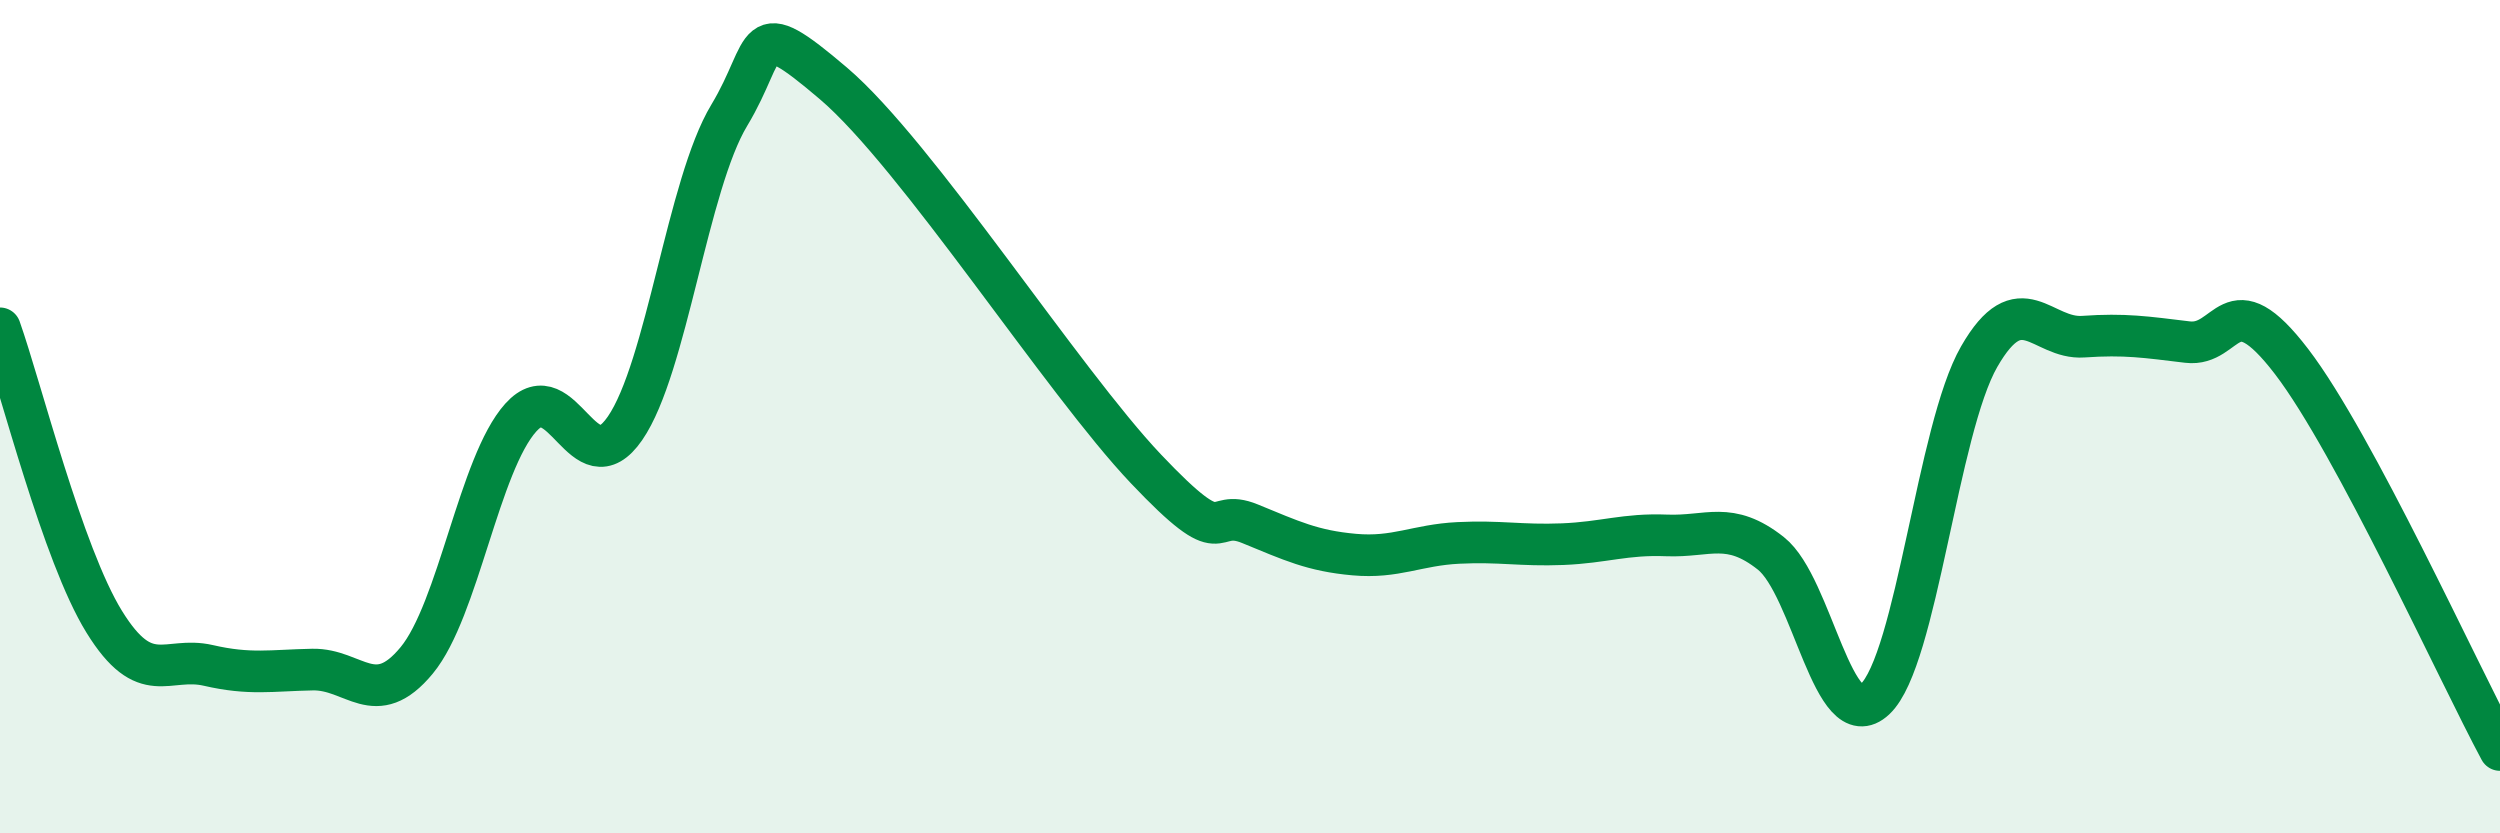
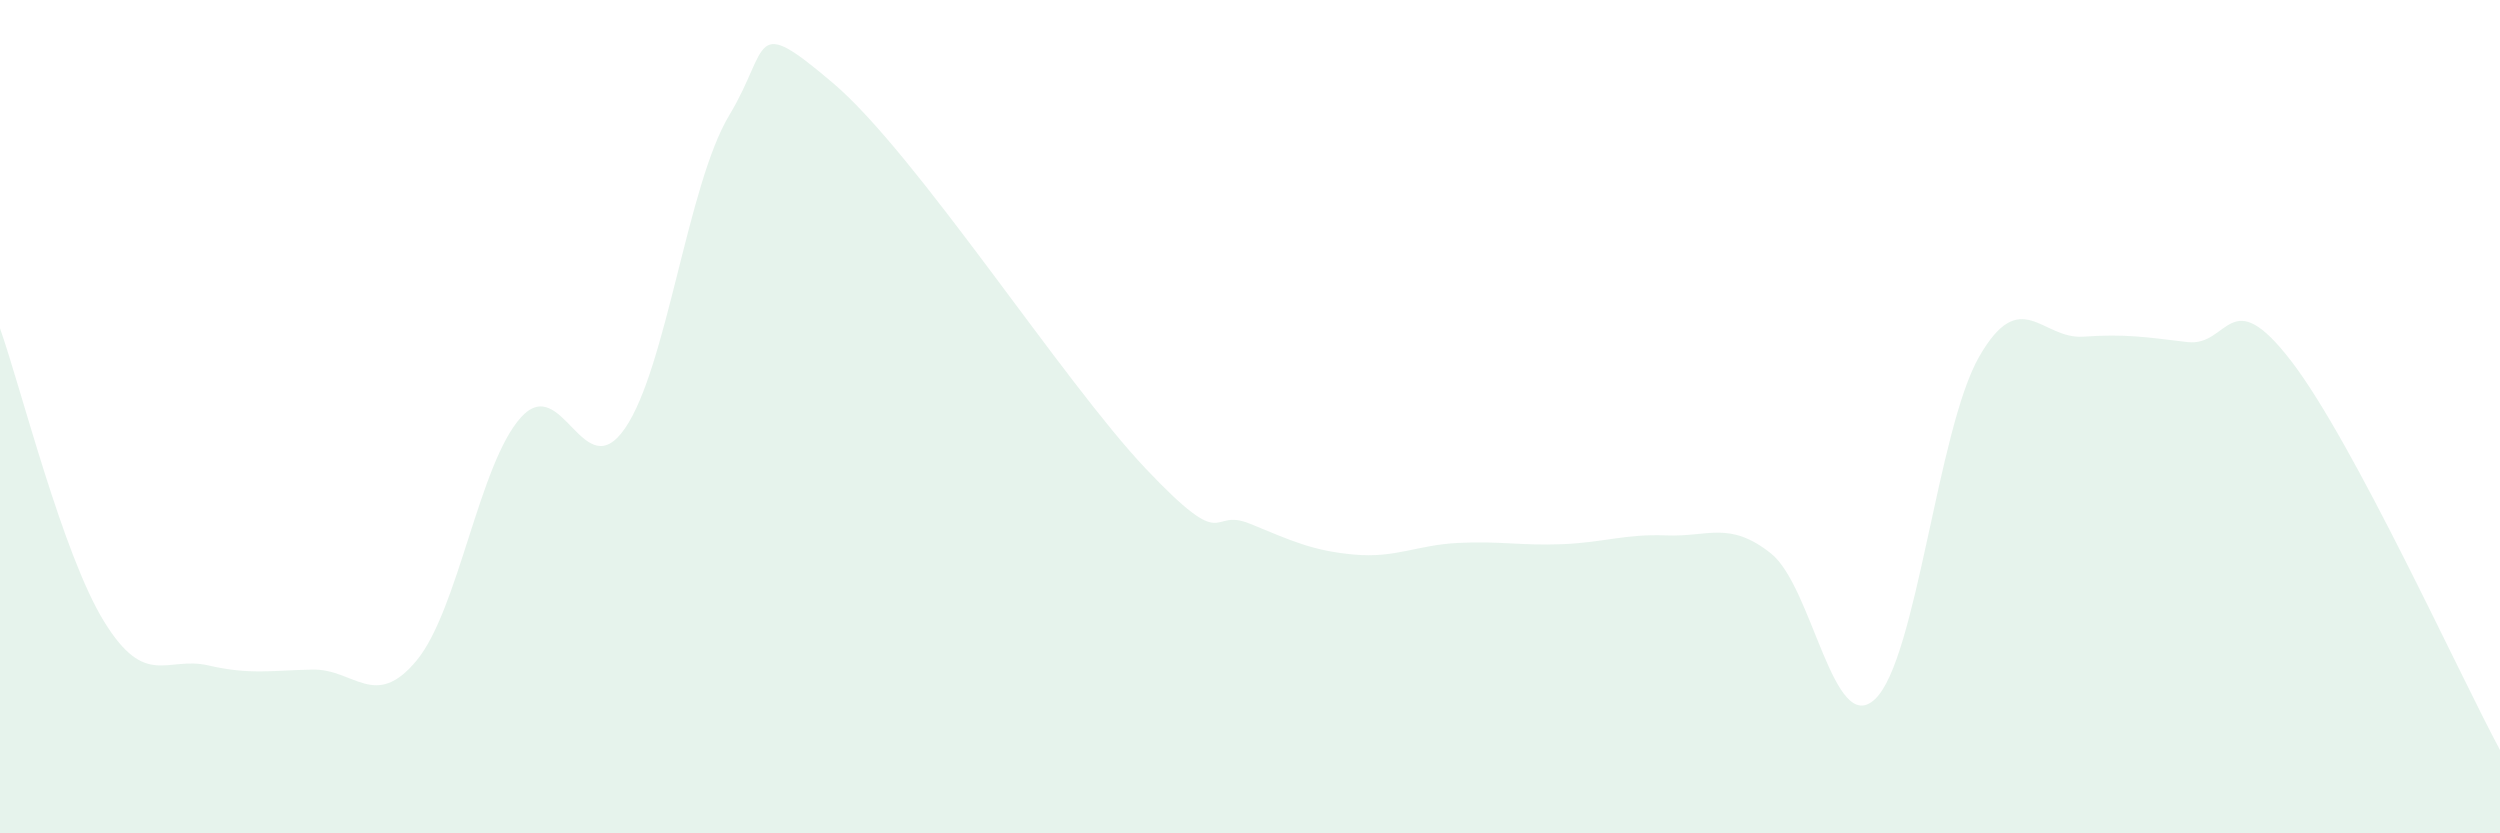
<svg xmlns="http://www.w3.org/2000/svg" width="60" height="20" viewBox="0 0 60 20">
  <path d="M 0,7.88 C 0.5,9.29 1.5,13.3 2.5,14.92 C 3.5,16.54 4,15.74 5,15.97 C 6,16.2 6.5,16.09 7.5,16.07 C 8.5,16.05 9,17.06 10,15.85 C 11,14.64 11.5,11.13 12.5,10.02 C 13.5,8.91 14,11.73 15,10.28 C 16,8.83 16.5,4.43 17.5,2.77 C 18.5,1.11 18,0.3 20,2 C 22,3.7 25.5,9.14 27.5,11.25 C 29.5,13.36 29,12.16 30,12.57 C 31,12.98 31.5,13.22 32.5,13.31 C 33.5,13.4 34,13.08 35,13.03 C 36,12.98 36.5,13.1 37.5,13.06 C 38.5,13.02 39,12.81 40,12.85 C 41,12.89 41.5,12.49 42.5,13.28 C 43.5,14.07 44,17.72 45,16.78 C 46,15.84 46.5,10.3 47.5,8.56 C 48.5,6.82 49,8.15 50,8.08 C 51,8.01 51.5,8.09 52.5,8.21 C 53.5,8.33 53.5,6.72 55,8.68 C 56.5,10.64 59,16.14 60,18L60 20L0 20Z" fill="#008740" opacity="0.1" stroke-linecap="round" stroke-linejoin="round" />
-   <path d="M 0,7.88 C 0.5,9.29 1.5,13.3 2.5,14.92 C 3.5,16.54 4,15.74 5,15.97 C 6,16.2 6.5,16.09 7.5,16.07 C 8.5,16.05 9,17.06 10,15.85 C 11,14.64 11.5,11.13 12.5,10.02 C 13.5,8.91 14,11.73 15,10.28 C 16,8.83 16.5,4.43 17.5,2.77 C 18.5,1.11 18,0.3 20,2 C 22,3.7 25.5,9.14 27.5,11.25 C 29.5,13.36 29,12.16 30,12.57 C 31,12.98 31.5,13.22 32.5,13.31 C 33.5,13.4 34,13.08 35,13.03 C 36,12.98 36.5,13.1 37.5,13.06 C 38.5,13.02 39,12.81 40,12.85 C 41,12.89 41.5,12.49 42.5,13.28 C 43.5,14.07 44,17.72 45,16.78 C 46,15.84 46.5,10.3 47.5,8.56 C 48.5,6.82 49,8.15 50,8.08 C 51,8.01 51.5,8.09 52.5,8.21 C 53.5,8.33 53.5,6.72 55,8.68 C 56.5,10.64 59,16.14 60,18" stroke="#008740" stroke-width="1" fill="none" stroke-linecap="round" stroke-linejoin="round" />
</svg>